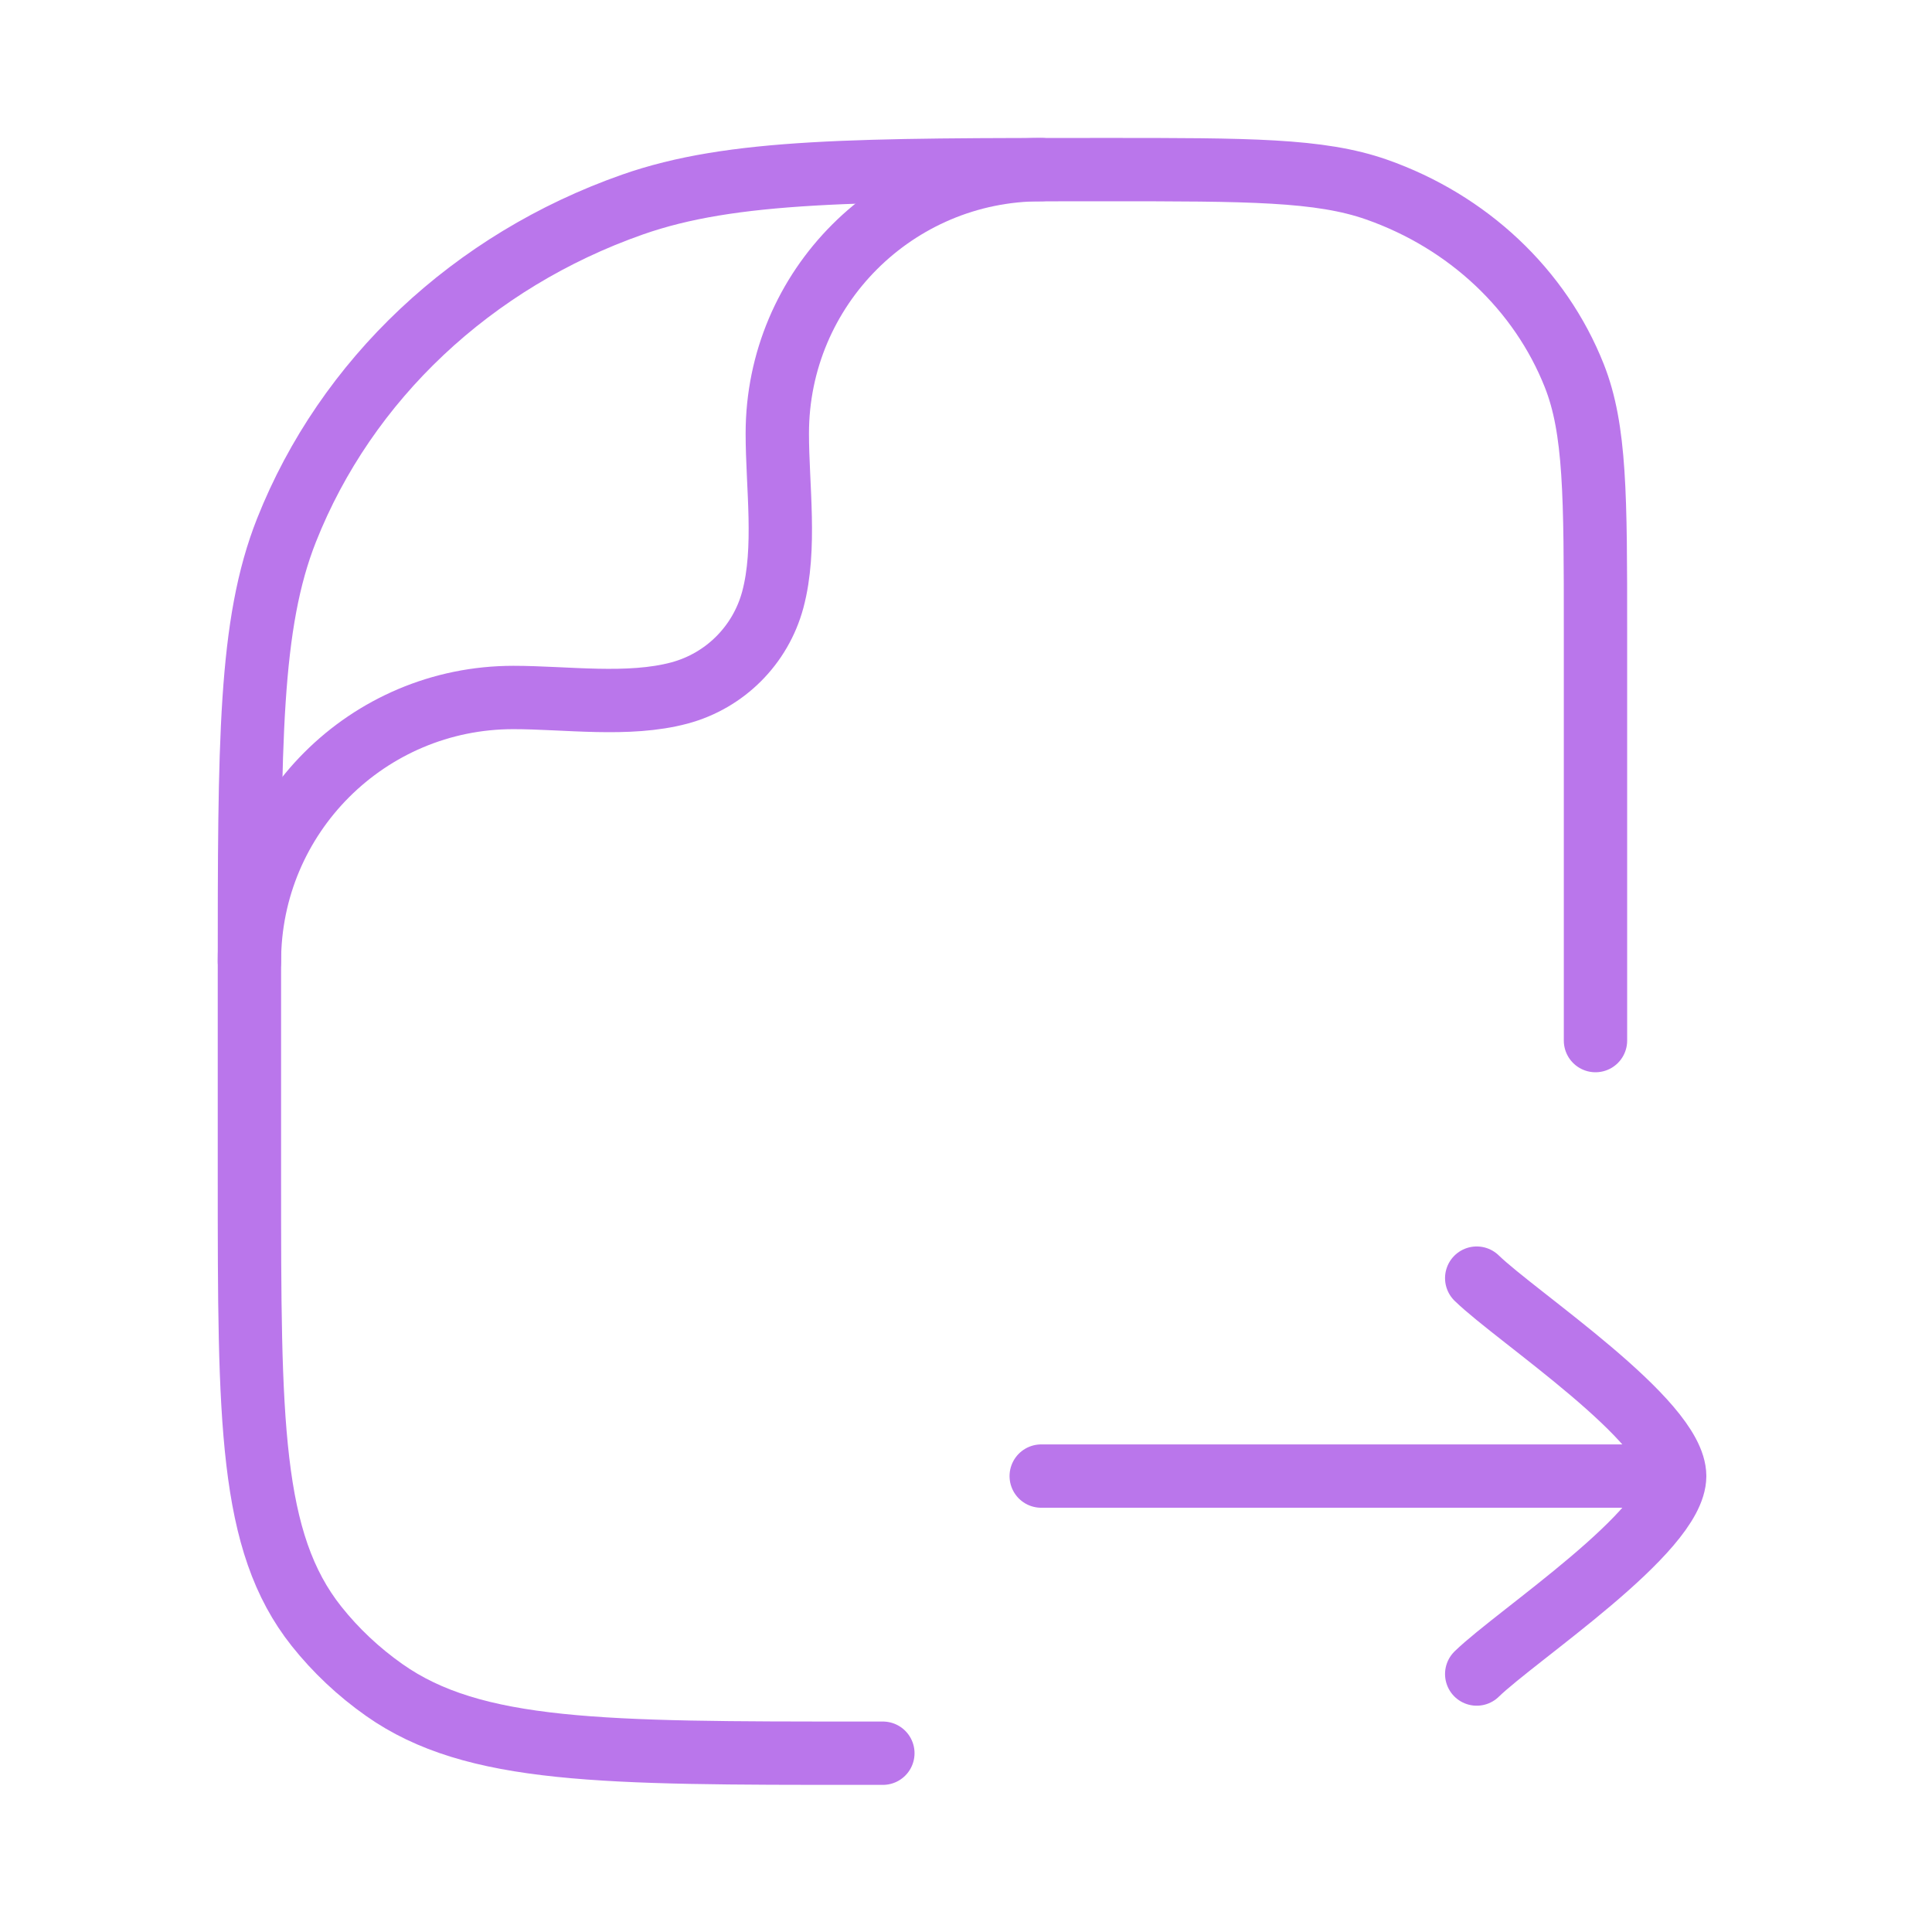
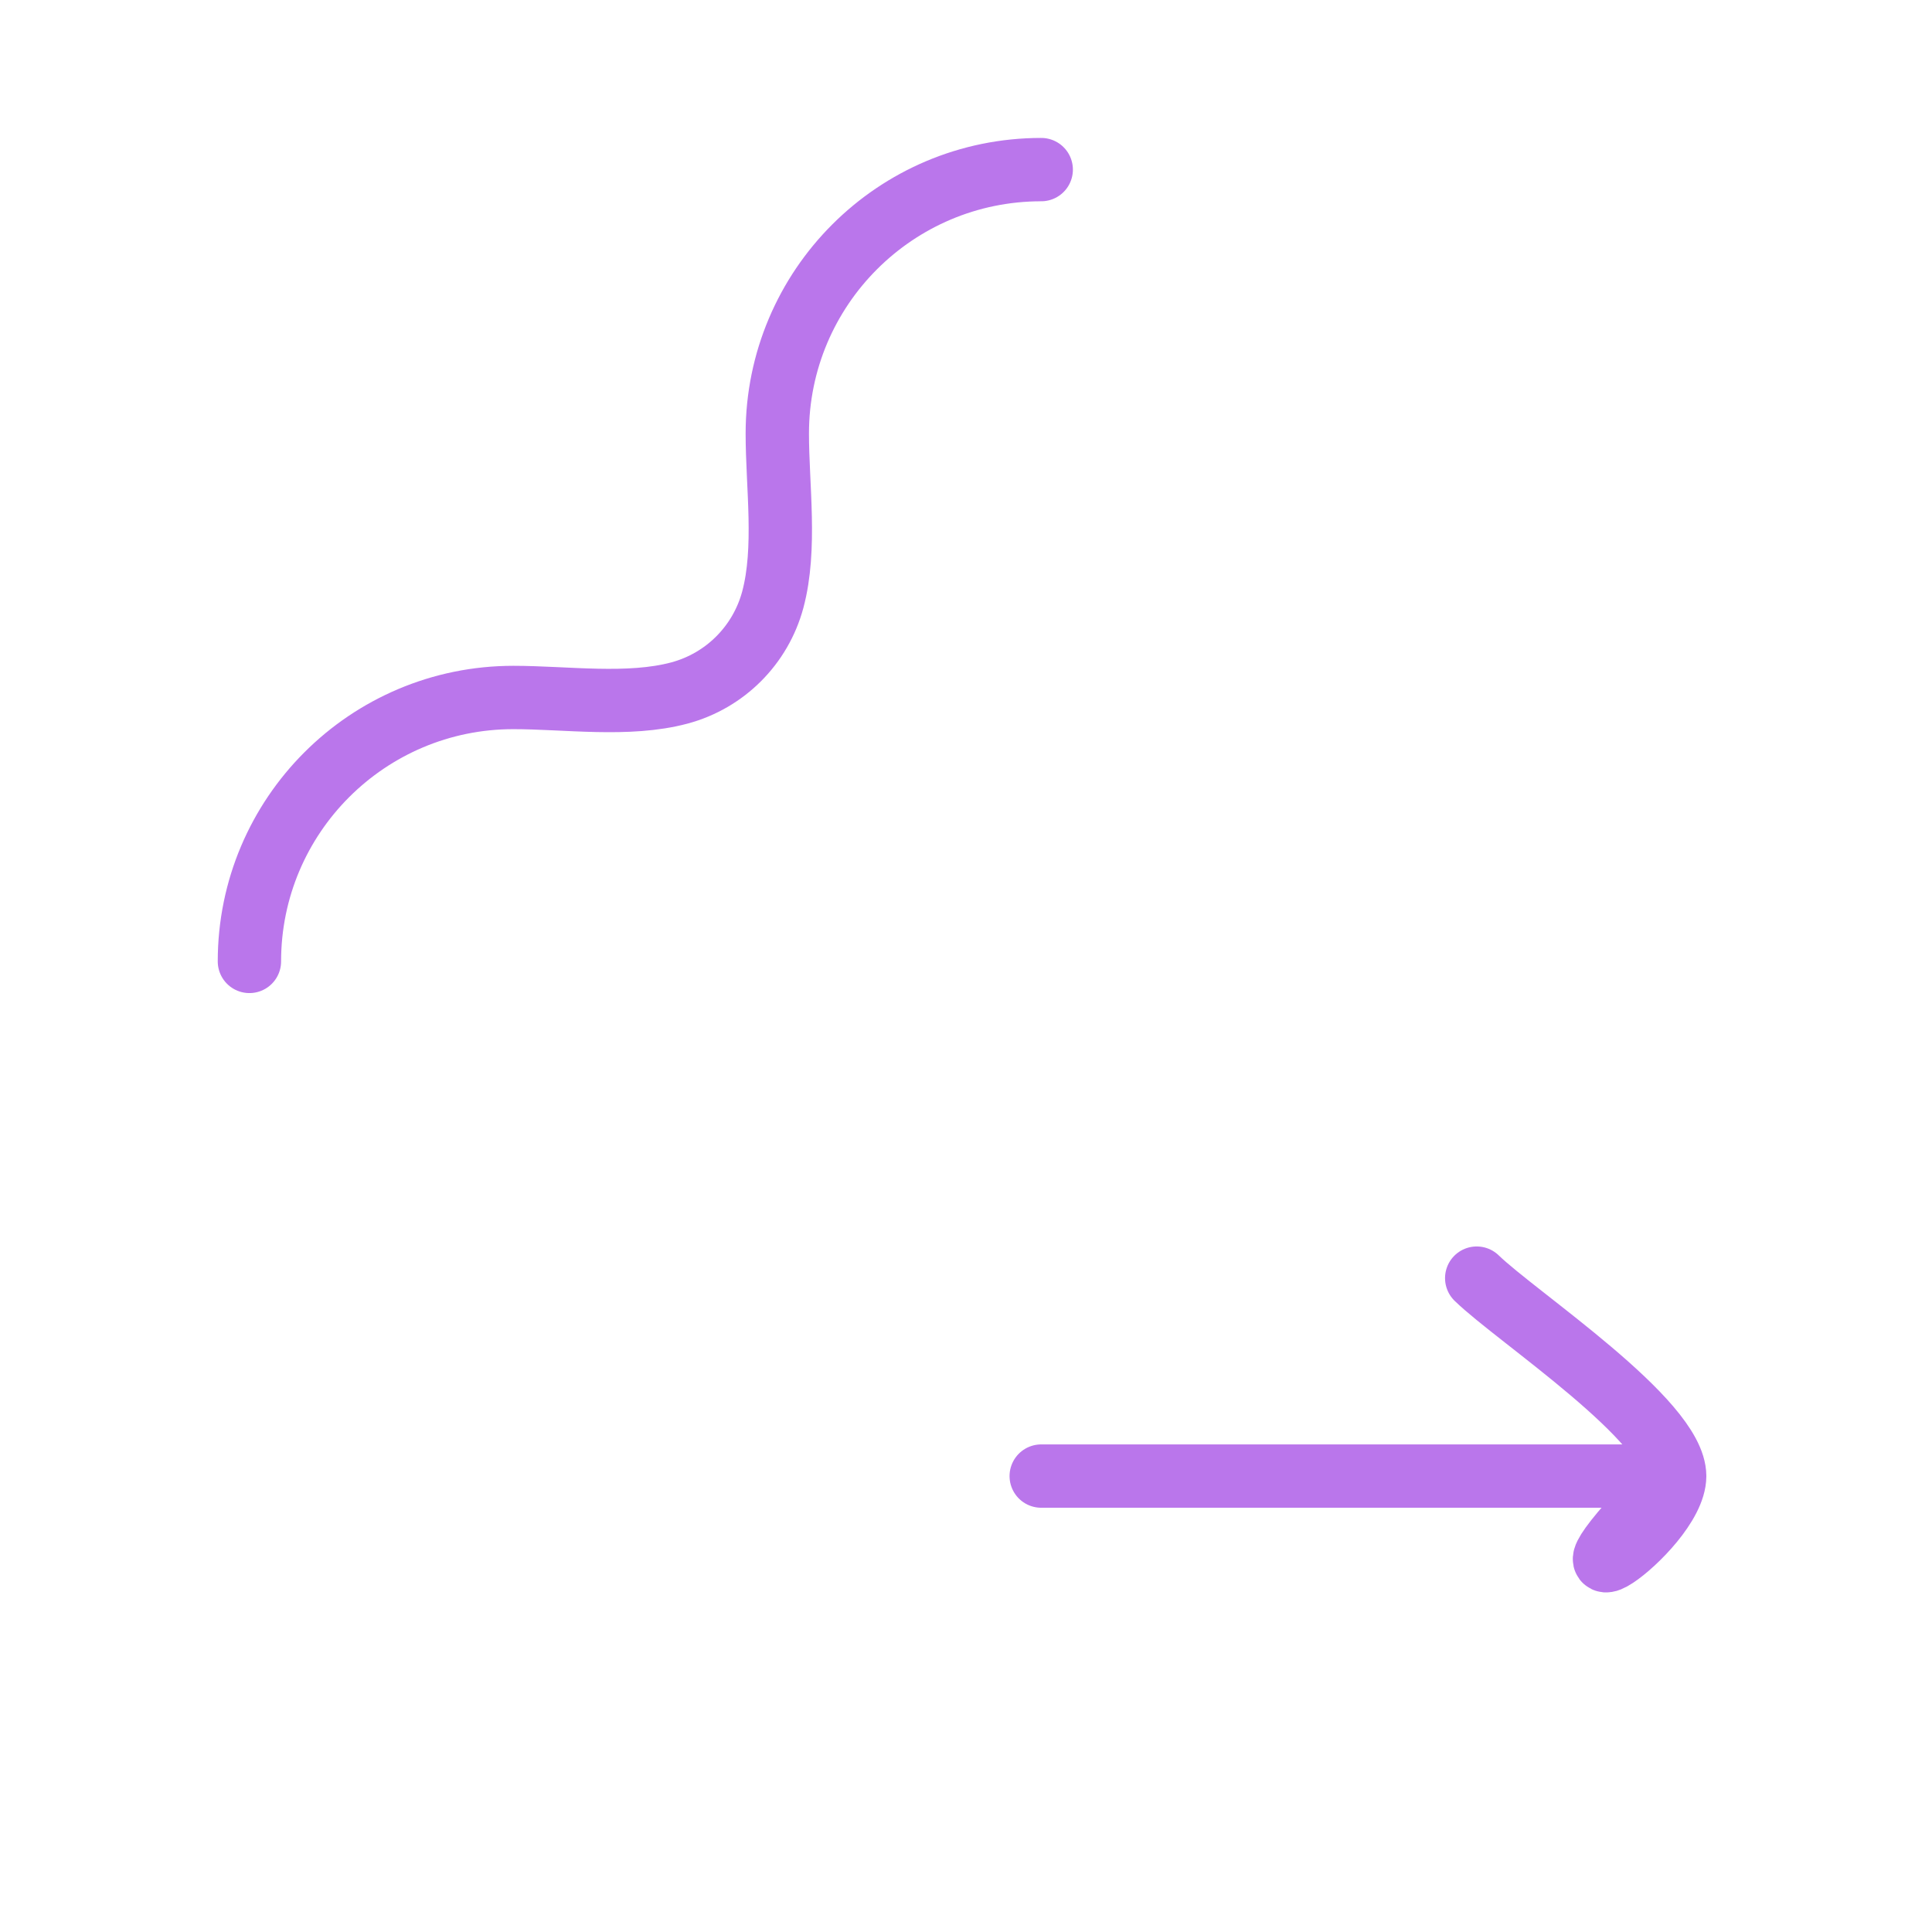
<svg xmlns="http://www.w3.org/2000/svg" width="61" height="61" viewBox="0 0 61 61" fill="none">
-   <path d="M46.625 40.355C47.889 41.584 52.875 44.854 52.875 46.605M46.625 52.855C47.889 51.626 52.875 48.356 52.875 46.605M52.875 46.605L32.875 46.605" stroke="#BA76EB" stroke-width="2" stroke-linecap="round" stroke-linejoin="round" />
-   <path d="M27.875 55.355H27.193C19.04 55.355 14.964 55.355 12.133 53.36C11.322 52.789 10.601 52.111 9.994 51.348C7.875 48.683 7.875 44.847 7.875 37.173V30.809C7.875 23.402 7.875 19.698 9.047 16.739C10.932 11.983 14.918 8.232 19.971 6.458C23.114 5.355 27.049 5.355 34.92 5.355C39.418 5.355 41.667 5.355 43.463 5.985C46.35 6.999 48.628 9.143 49.705 11.86C50.375 13.551 50.375 15.667 50.375 19.9V32.855" stroke="#BA76EB" stroke-width="2" stroke-linecap="round" stroke-linejoin="round" />
+   <path d="M46.625 40.355C47.889 41.584 52.875 44.854 52.875 46.605C47.889 51.626 52.875 48.356 52.875 46.605M52.875 46.605L32.875 46.605" stroke="#BA76EB" stroke-width="2" stroke-linecap="round" stroke-linejoin="round" />
  <path d="M7.875 30.355C7.875 25.753 11.606 22.022 16.208 22.022C17.873 22.022 19.835 22.313 21.453 21.88C22.891 21.494 24.014 20.371 24.4 18.933C24.833 17.315 24.542 15.353 24.542 13.688C24.542 9.086 28.273 5.355 32.875 5.355" stroke="#BA76EB" stroke-width="2" stroke-linecap="round" stroke-linejoin="round" />
</svg>